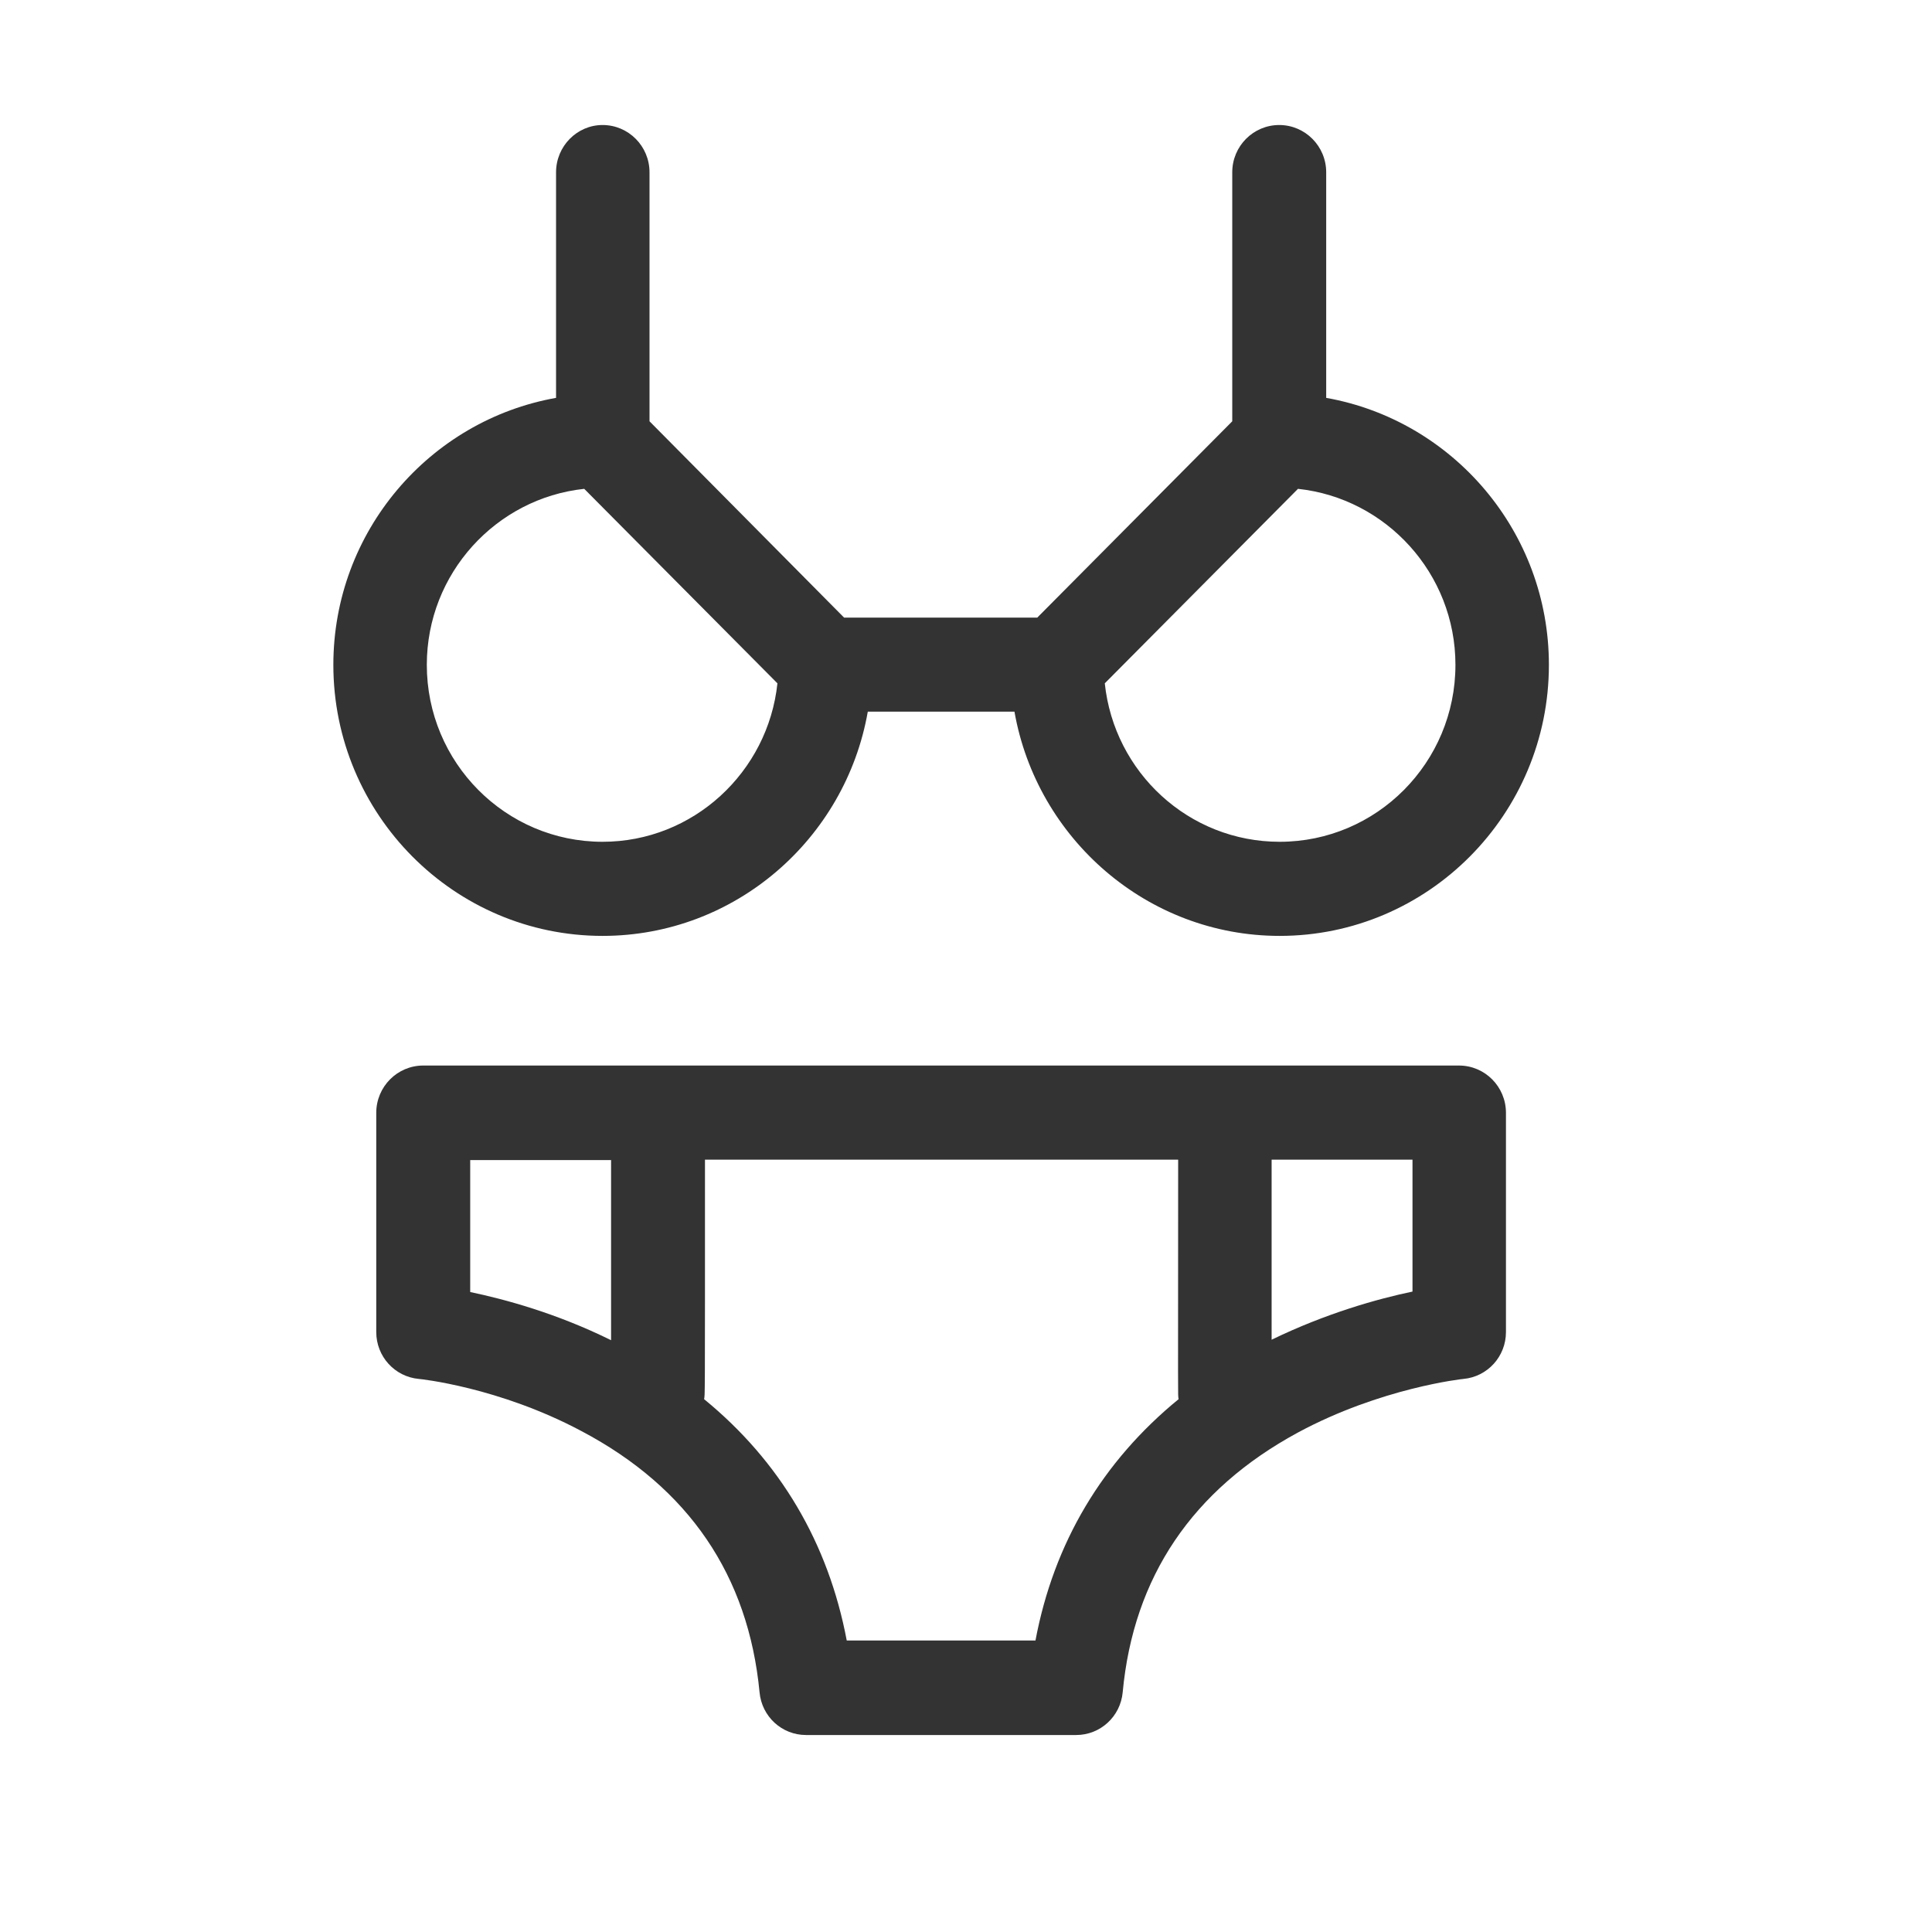
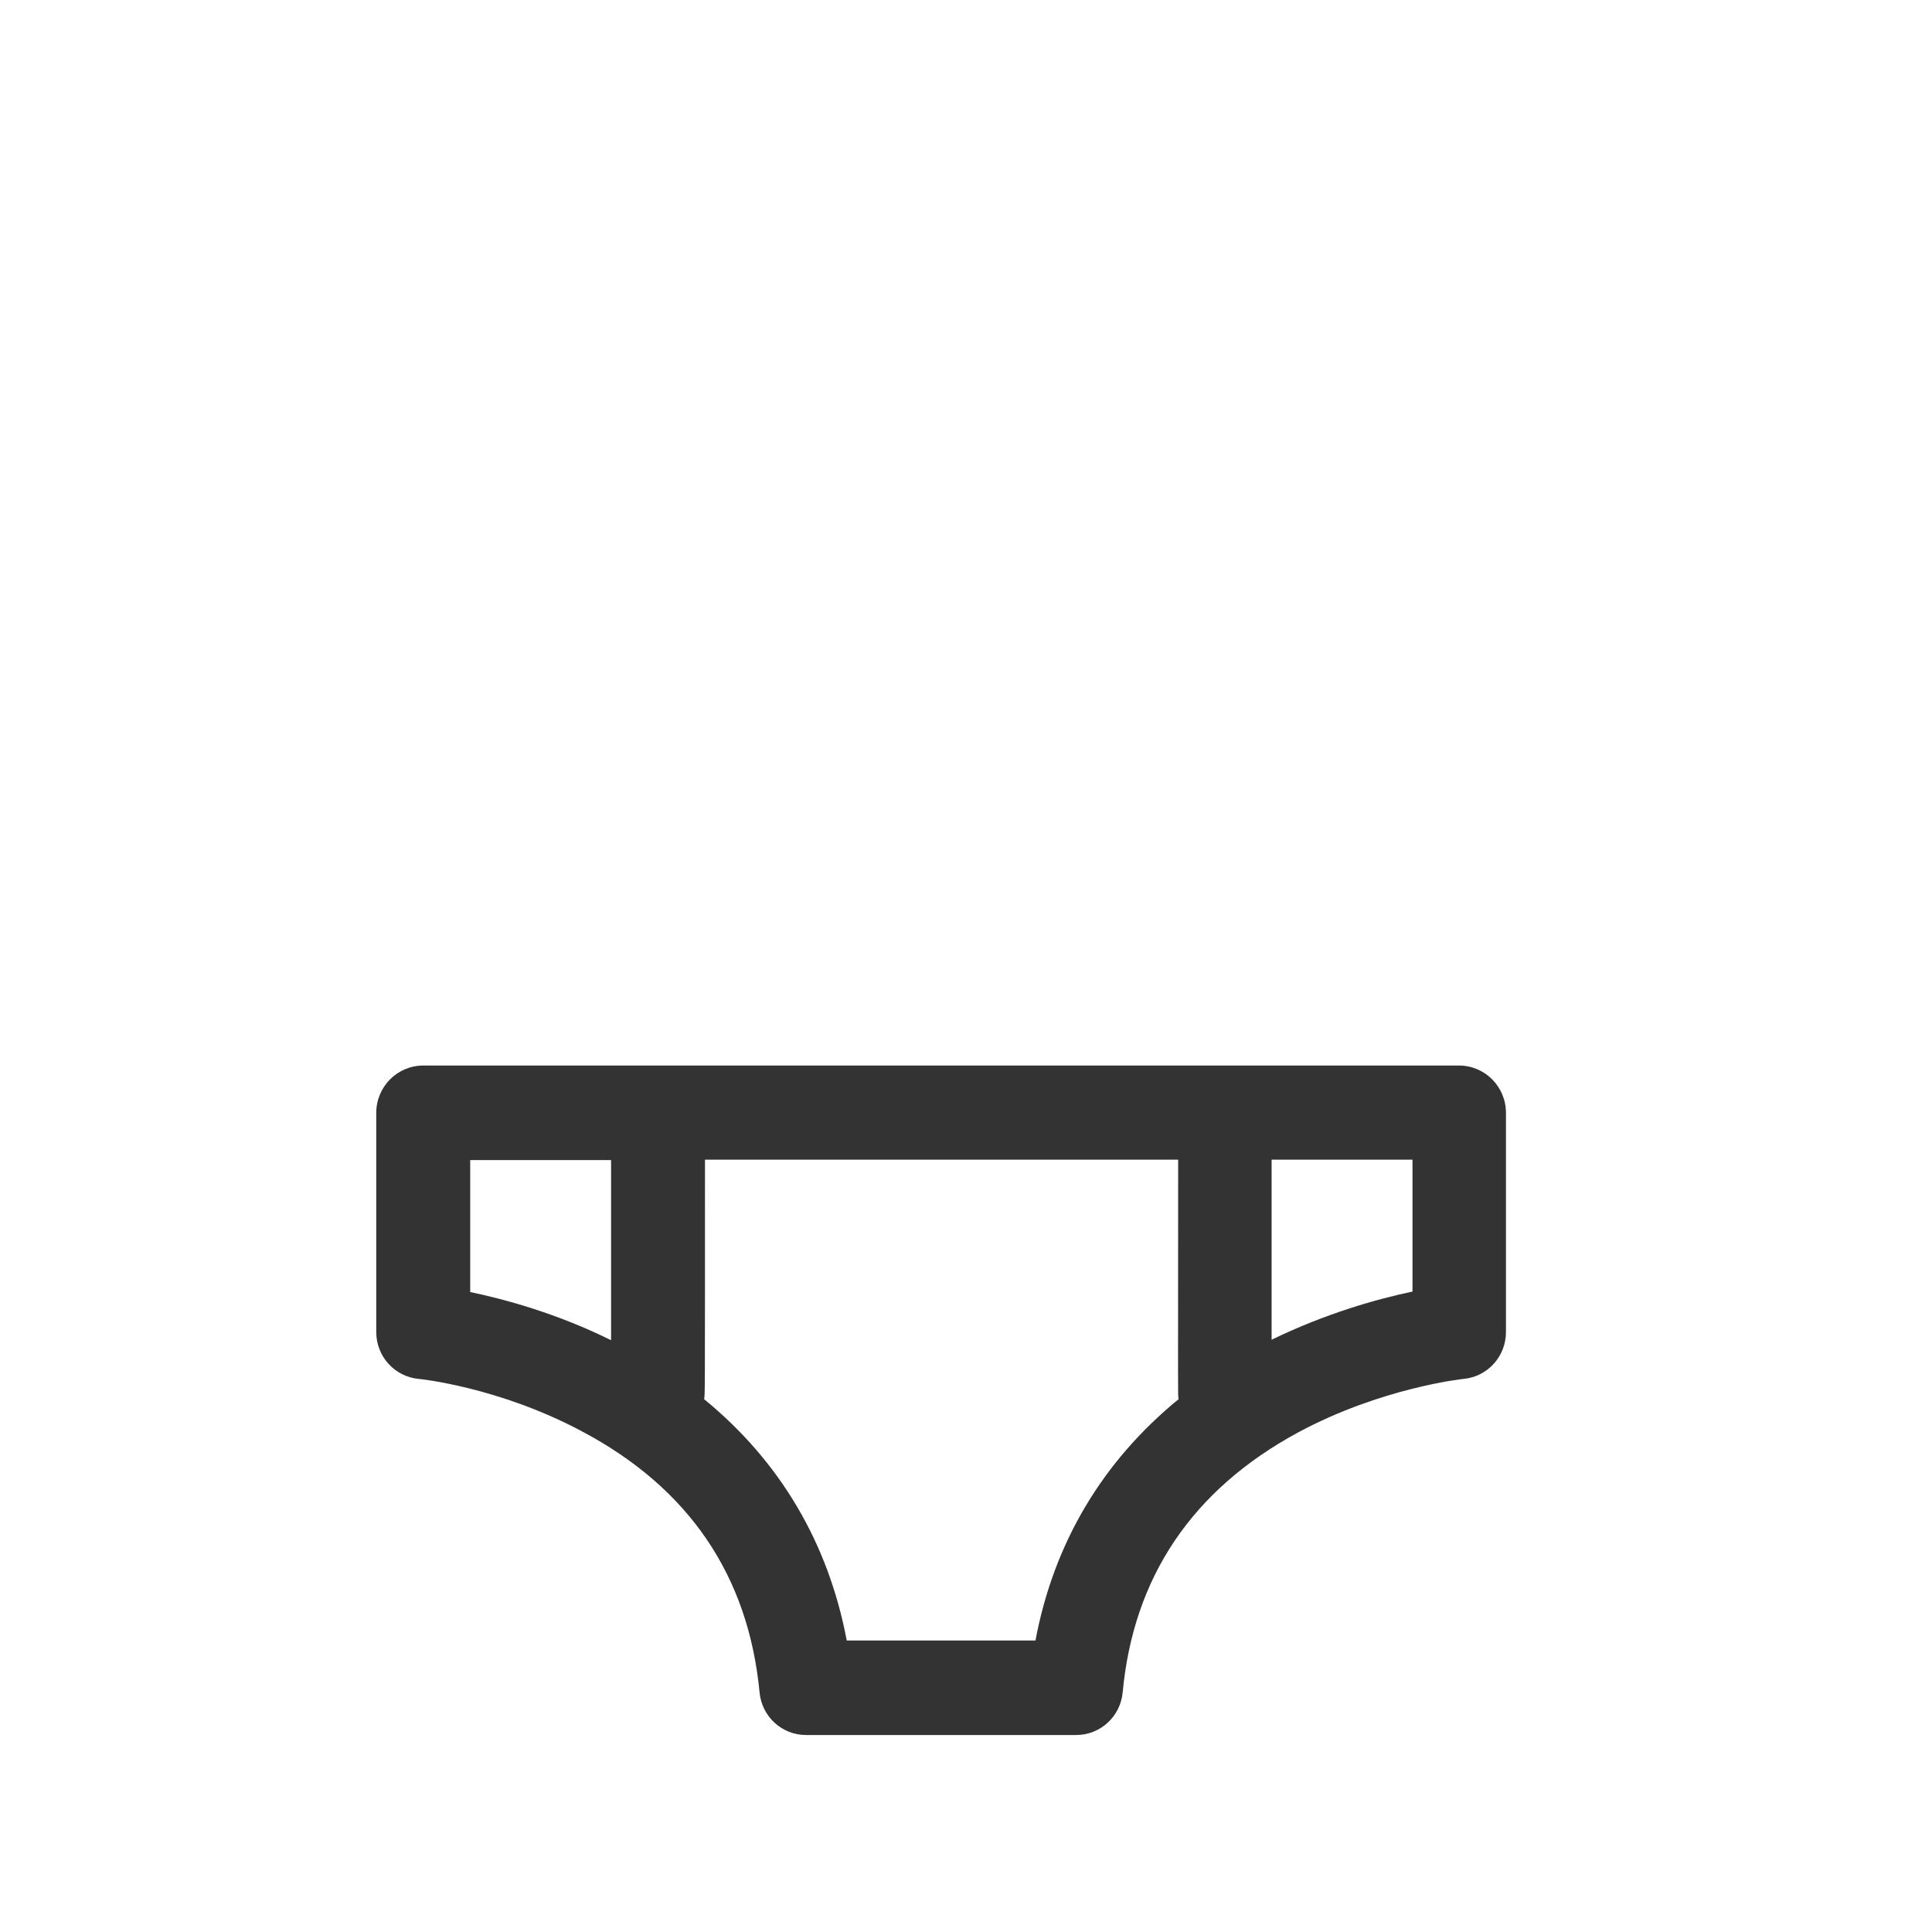
<svg xmlns="http://www.w3.org/2000/svg" width="48" height="48" viewBox="0 0 48 48" fill="none">
-   <path d="M14.971 23.252C18.26 23.252 21.004 20.847 21.56 17.681H25.204C25.76 20.836 28.504 23.252 31.793 23.252C35.482 23.252 38.482 20.232 38.482 16.518C38.482 13.207 36.093 10.444 32.949 9.885V4.281C32.949 3.632 32.426 3.106 31.782 3.106C31.137 3.106 30.615 3.632 30.615 4.281V10.467L25.771 15.344H20.971L16.137 10.467V4.281C16.137 3.632 15.615 3.106 14.971 3.106C14.337 3.106 13.815 3.632 13.815 4.281V9.885C10.671 10.444 8.282 13.207 8.282 16.518C8.282 20.232 11.282 23.252 14.971 23.252ZM32.248 12.145C34.437 12.379 36.16 14.247 36.16 16.518C36.16 18.945 34.204 20.914 31.793 20.914C29.537 20.914 27.682 19.192 27.448 16.977L32.248 12.145ZM14.515 12.145L19.315 16.977C19.082 19.18 17.226 20.914 14.971 20.914C12.56 20.914 10.604 18.945 10.604 16.518C10.604 14.247 12.326 12.379 14.515 12.145Z" fill="#333333" />
  <path d="M36.248 26.473H10.515C9.871 26.473 9.348 26.999 9.348 27.648V33.095C9.348 33.699 9.804 34.203 10.404 34.259C10.426 34.259 12.393 34.46 14.448 35.556C17.115 36.965 18.593 39.147 18.871 42.044C18.926 42.648 19.426 43.106 20.026 43.106H26.737C27.337 43.106 27.837 42.648 27.893 42.044C28.16 39.18 29.626 37.01 32.248 35.59C34.304 34.482 36.337 34.259 36.36 34.259C36.96 34.203 37.415 33.699 37.415 33.095V27.648C37.415 26.999 36.893 26.473 36.248 26.473ZM15.182 33.297C13.826 32.626 12.537 32.279 11.682 32.1V28.822H15.182V33.297ZM25.726 40.758H21.037C20.582 38.341 19.382 36.306 17.493 34.762C17.515 34.617 17.515 35.042 17.515 28.811H29.271C29.271 35.042 29.26 34.617 29.282 34.762C27.393 36.306 26.182 38.33 25.726 40.758ZM35.093 32.089C34.237 32.267 32.949 32.626 31.593 33.285V28.811H35.093V32.089Z" fill="#333333" />
</svg>